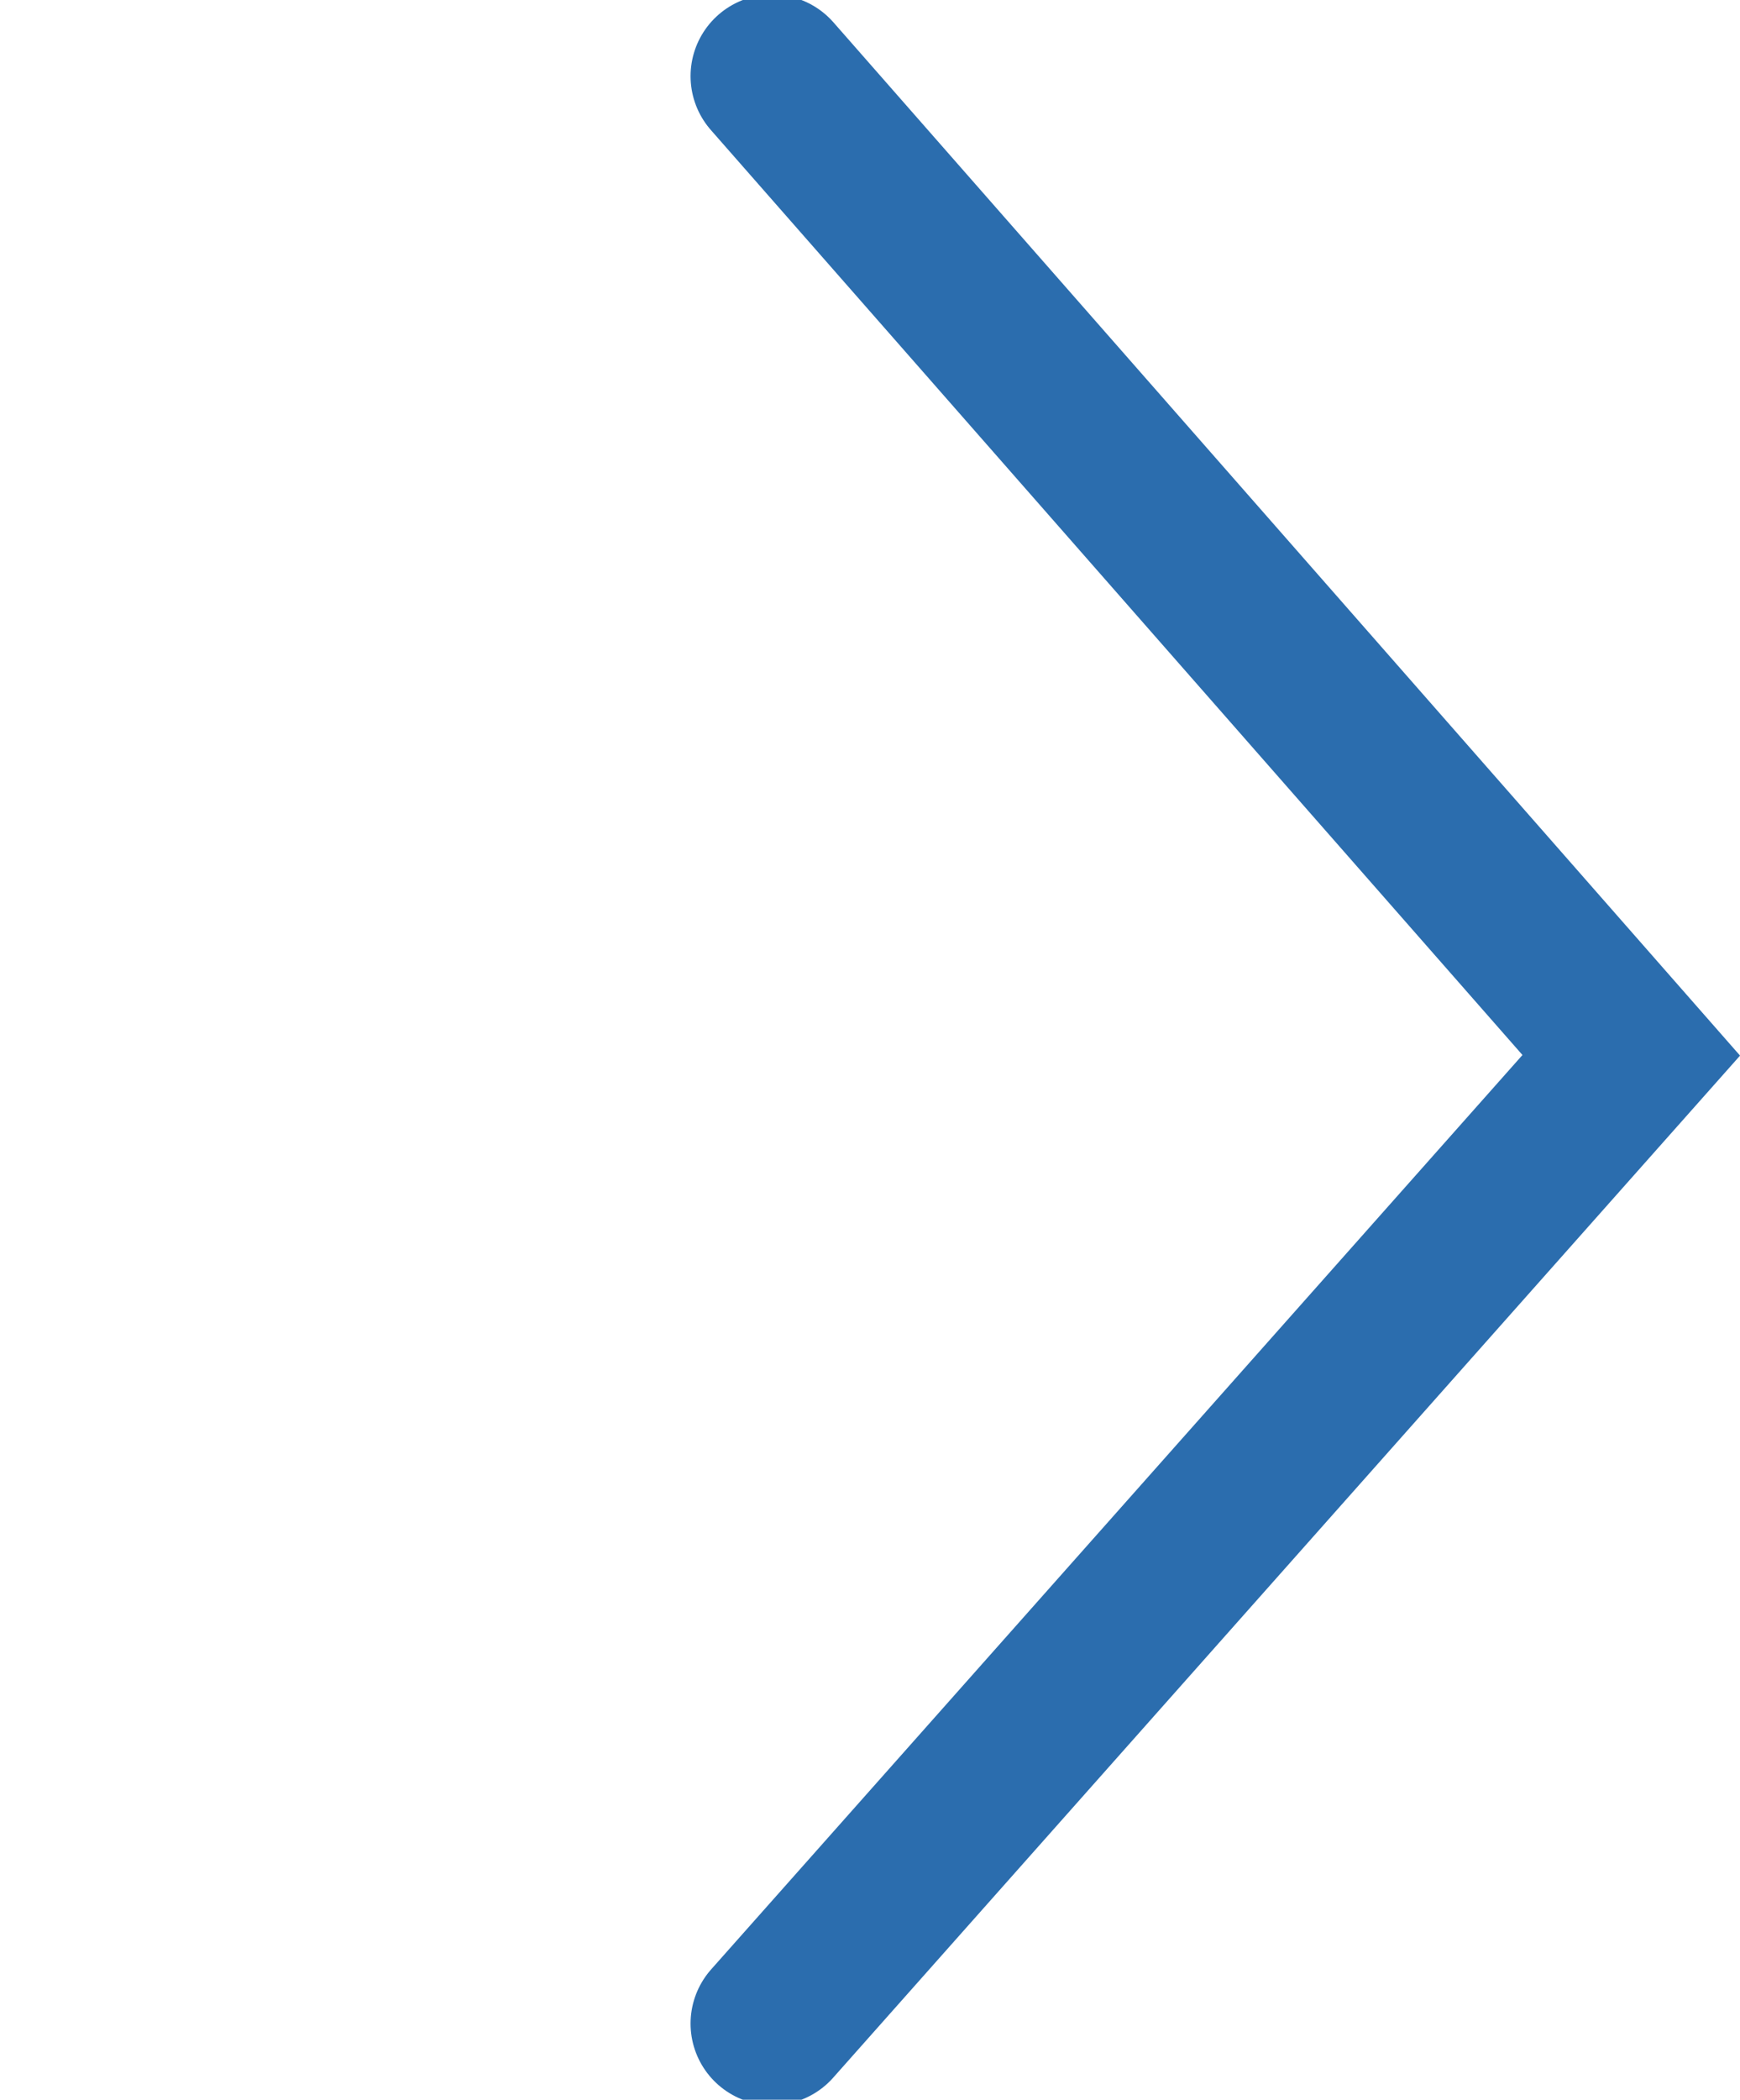
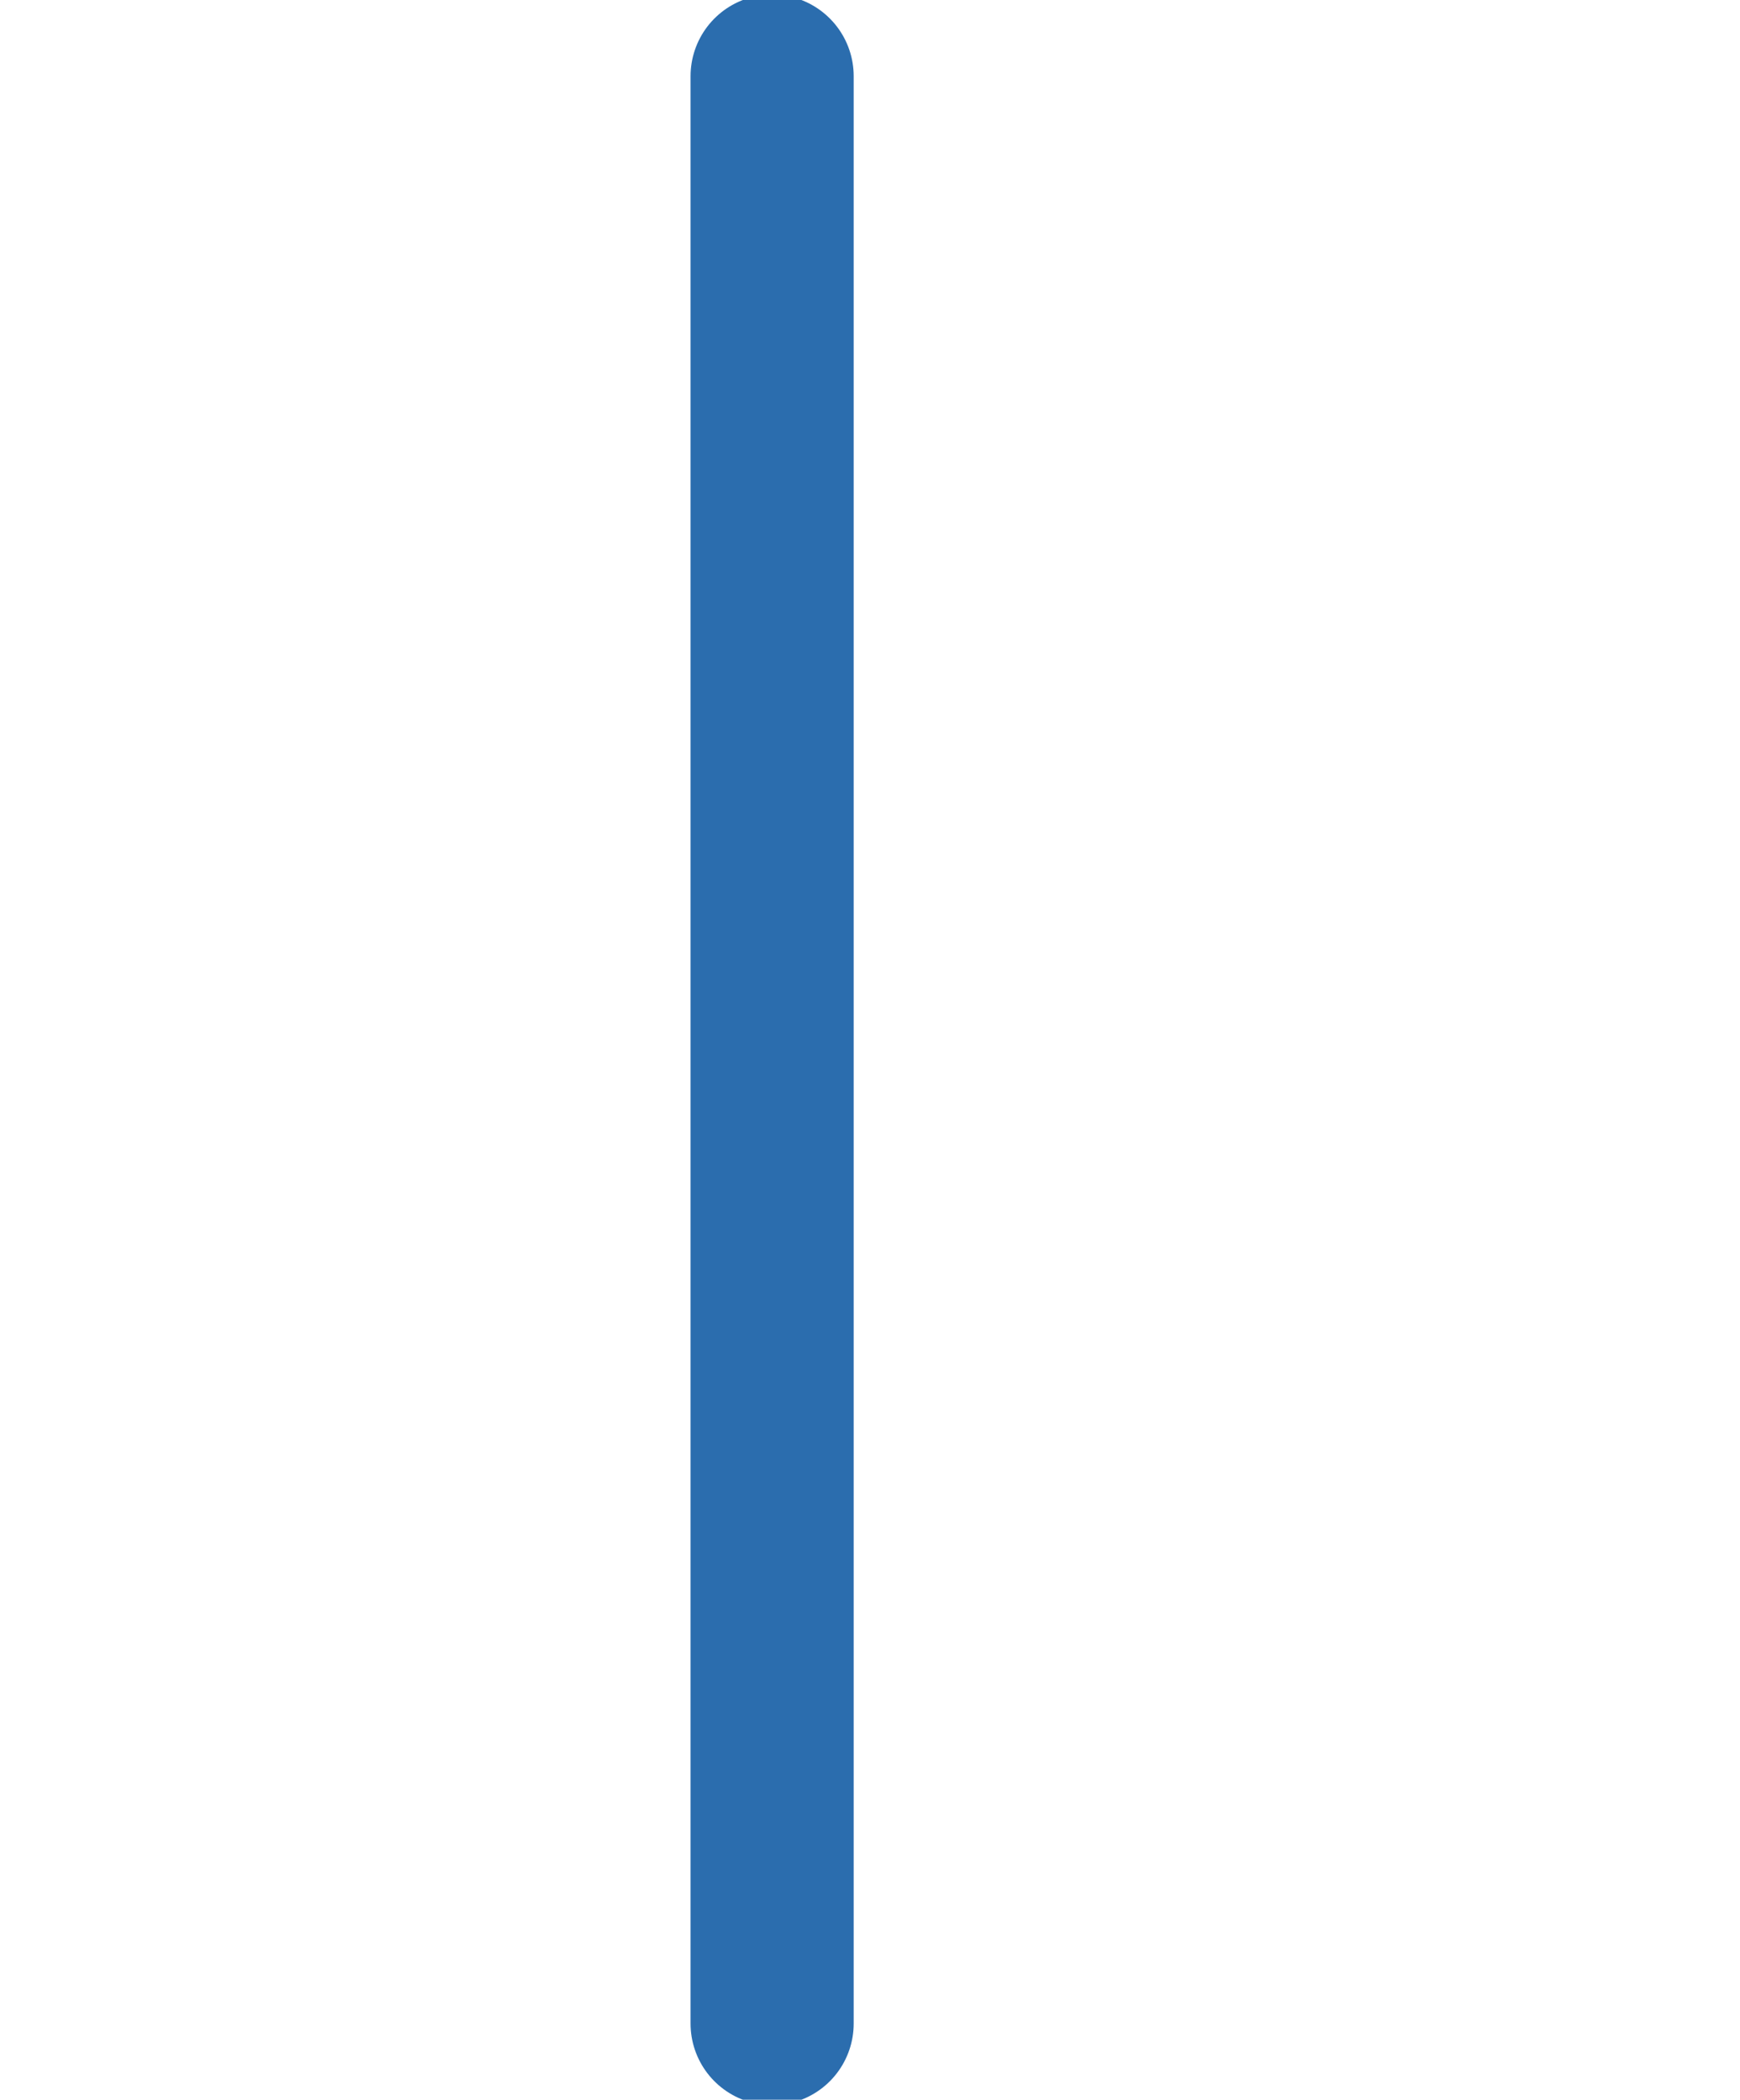
<svg xmlns="http://www.w3.org/2000/svg" version="1.1" id="レイヤー_1" x="0px" y="0px" viewBox="0 0 16 19.3" style="enable-background:new 0 0 16 19.3;" xml:space="preserve">
  <style type="text/css">
	.st0{fill:none;stroke:#2B6DAE;stroke-width:1.5;stroke-linecap:round;}
</style>
-   <path class="st0" d="M7.1,18.6L15,9.7L7.1,0.7" />
+   <path class="st0" d="M7.1,18.6L7.1,0.7" />
</svg>